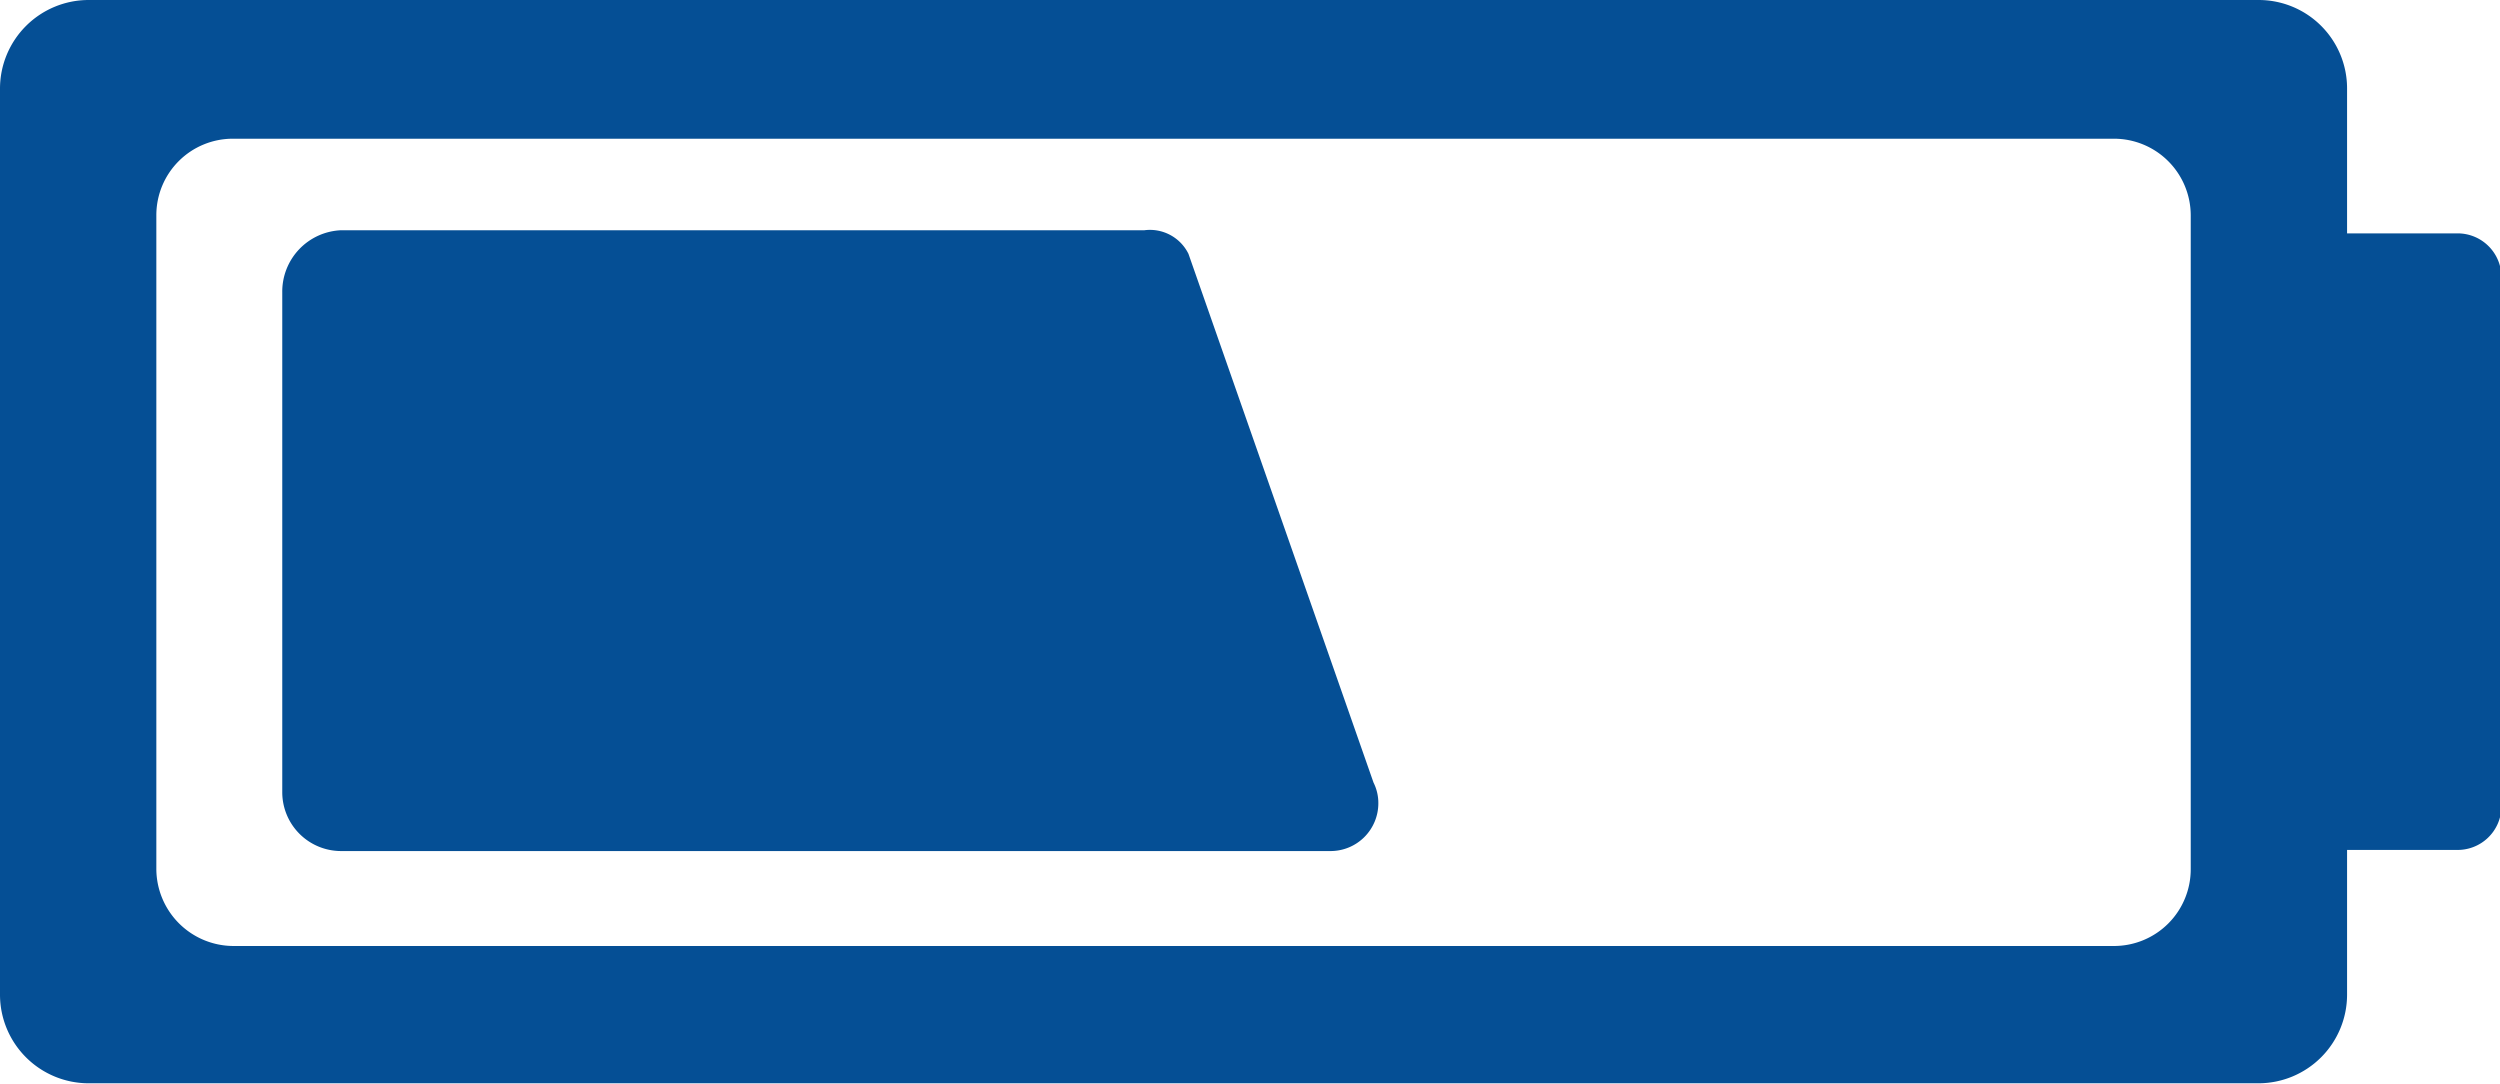
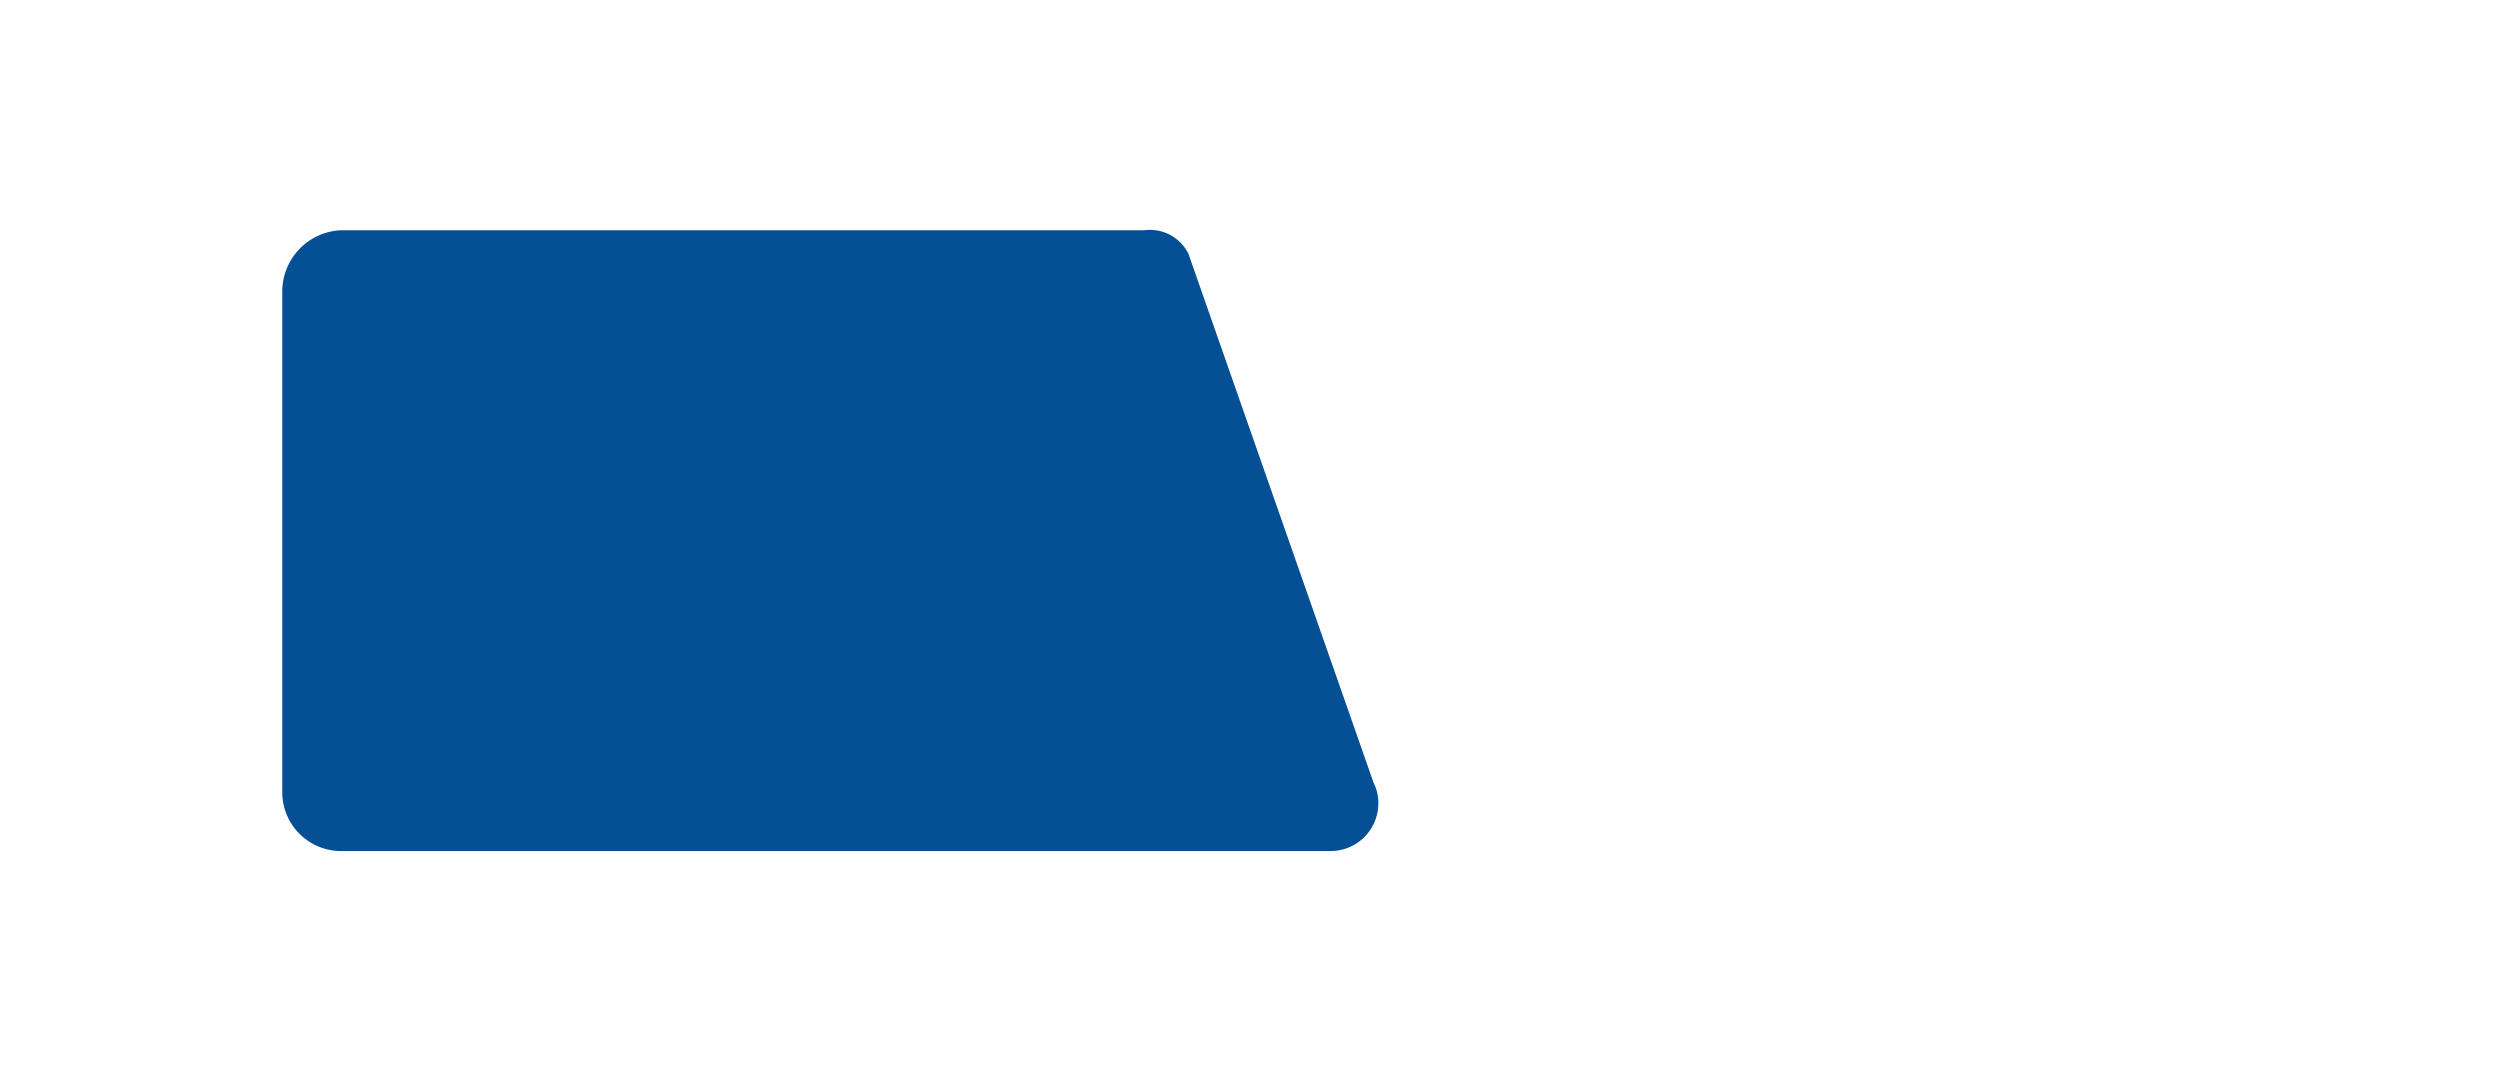
<svg xmlns="http://www.w3.org/2000/svg" viewBox="0 0 87.95 38.15">
  <defs>
    <style>.cls-1{fill:#054f95;}</style>
  </defs>
  <g id="Layer_2" data-name="Layer 2">
    <g id="BATTERIES">
-       <path class="cls-1" d="M82.57,35v-5.1h3.84A1.54,1.54,0,0,0,88,28.4V9.76a1.54,1.54,0,0,0-1.54-1.55H82.57V3.11A3.11,3.11,0,0,0,79.46,0H3.12A3.12,3.12,0,0,0,0,3.11V35a3.12,3.12,0,0,0,3.12,3.11H79.46A3.12,3.12,0,0,0,82.57,35ZM74.3,33.28H8.2a2.72,2.72,0,0,1-2.7-2.71v-23A2.69,2.69,0,0,1,8.2,4.88H74.37a2.7,2.7,0,0,1,2.7,2.69v23a2.7,2.7,0,0,1-2.69,2.71Z" />
      <path class="cls-1" d="M48.49,28.26a1.6,1.6,0,0,0-.17-.73L41.81,8.93a1.51,1.51,0,0,0-1.55-.83H12a2.16,2.16,0,0,0-2.07,2.18V27.87A2.07,2.07,0,0,0,12,29.94H46.81A1.68,1.68,0,0,0,48.49,28.26Z" />
    </g>
  </g>
</svg>